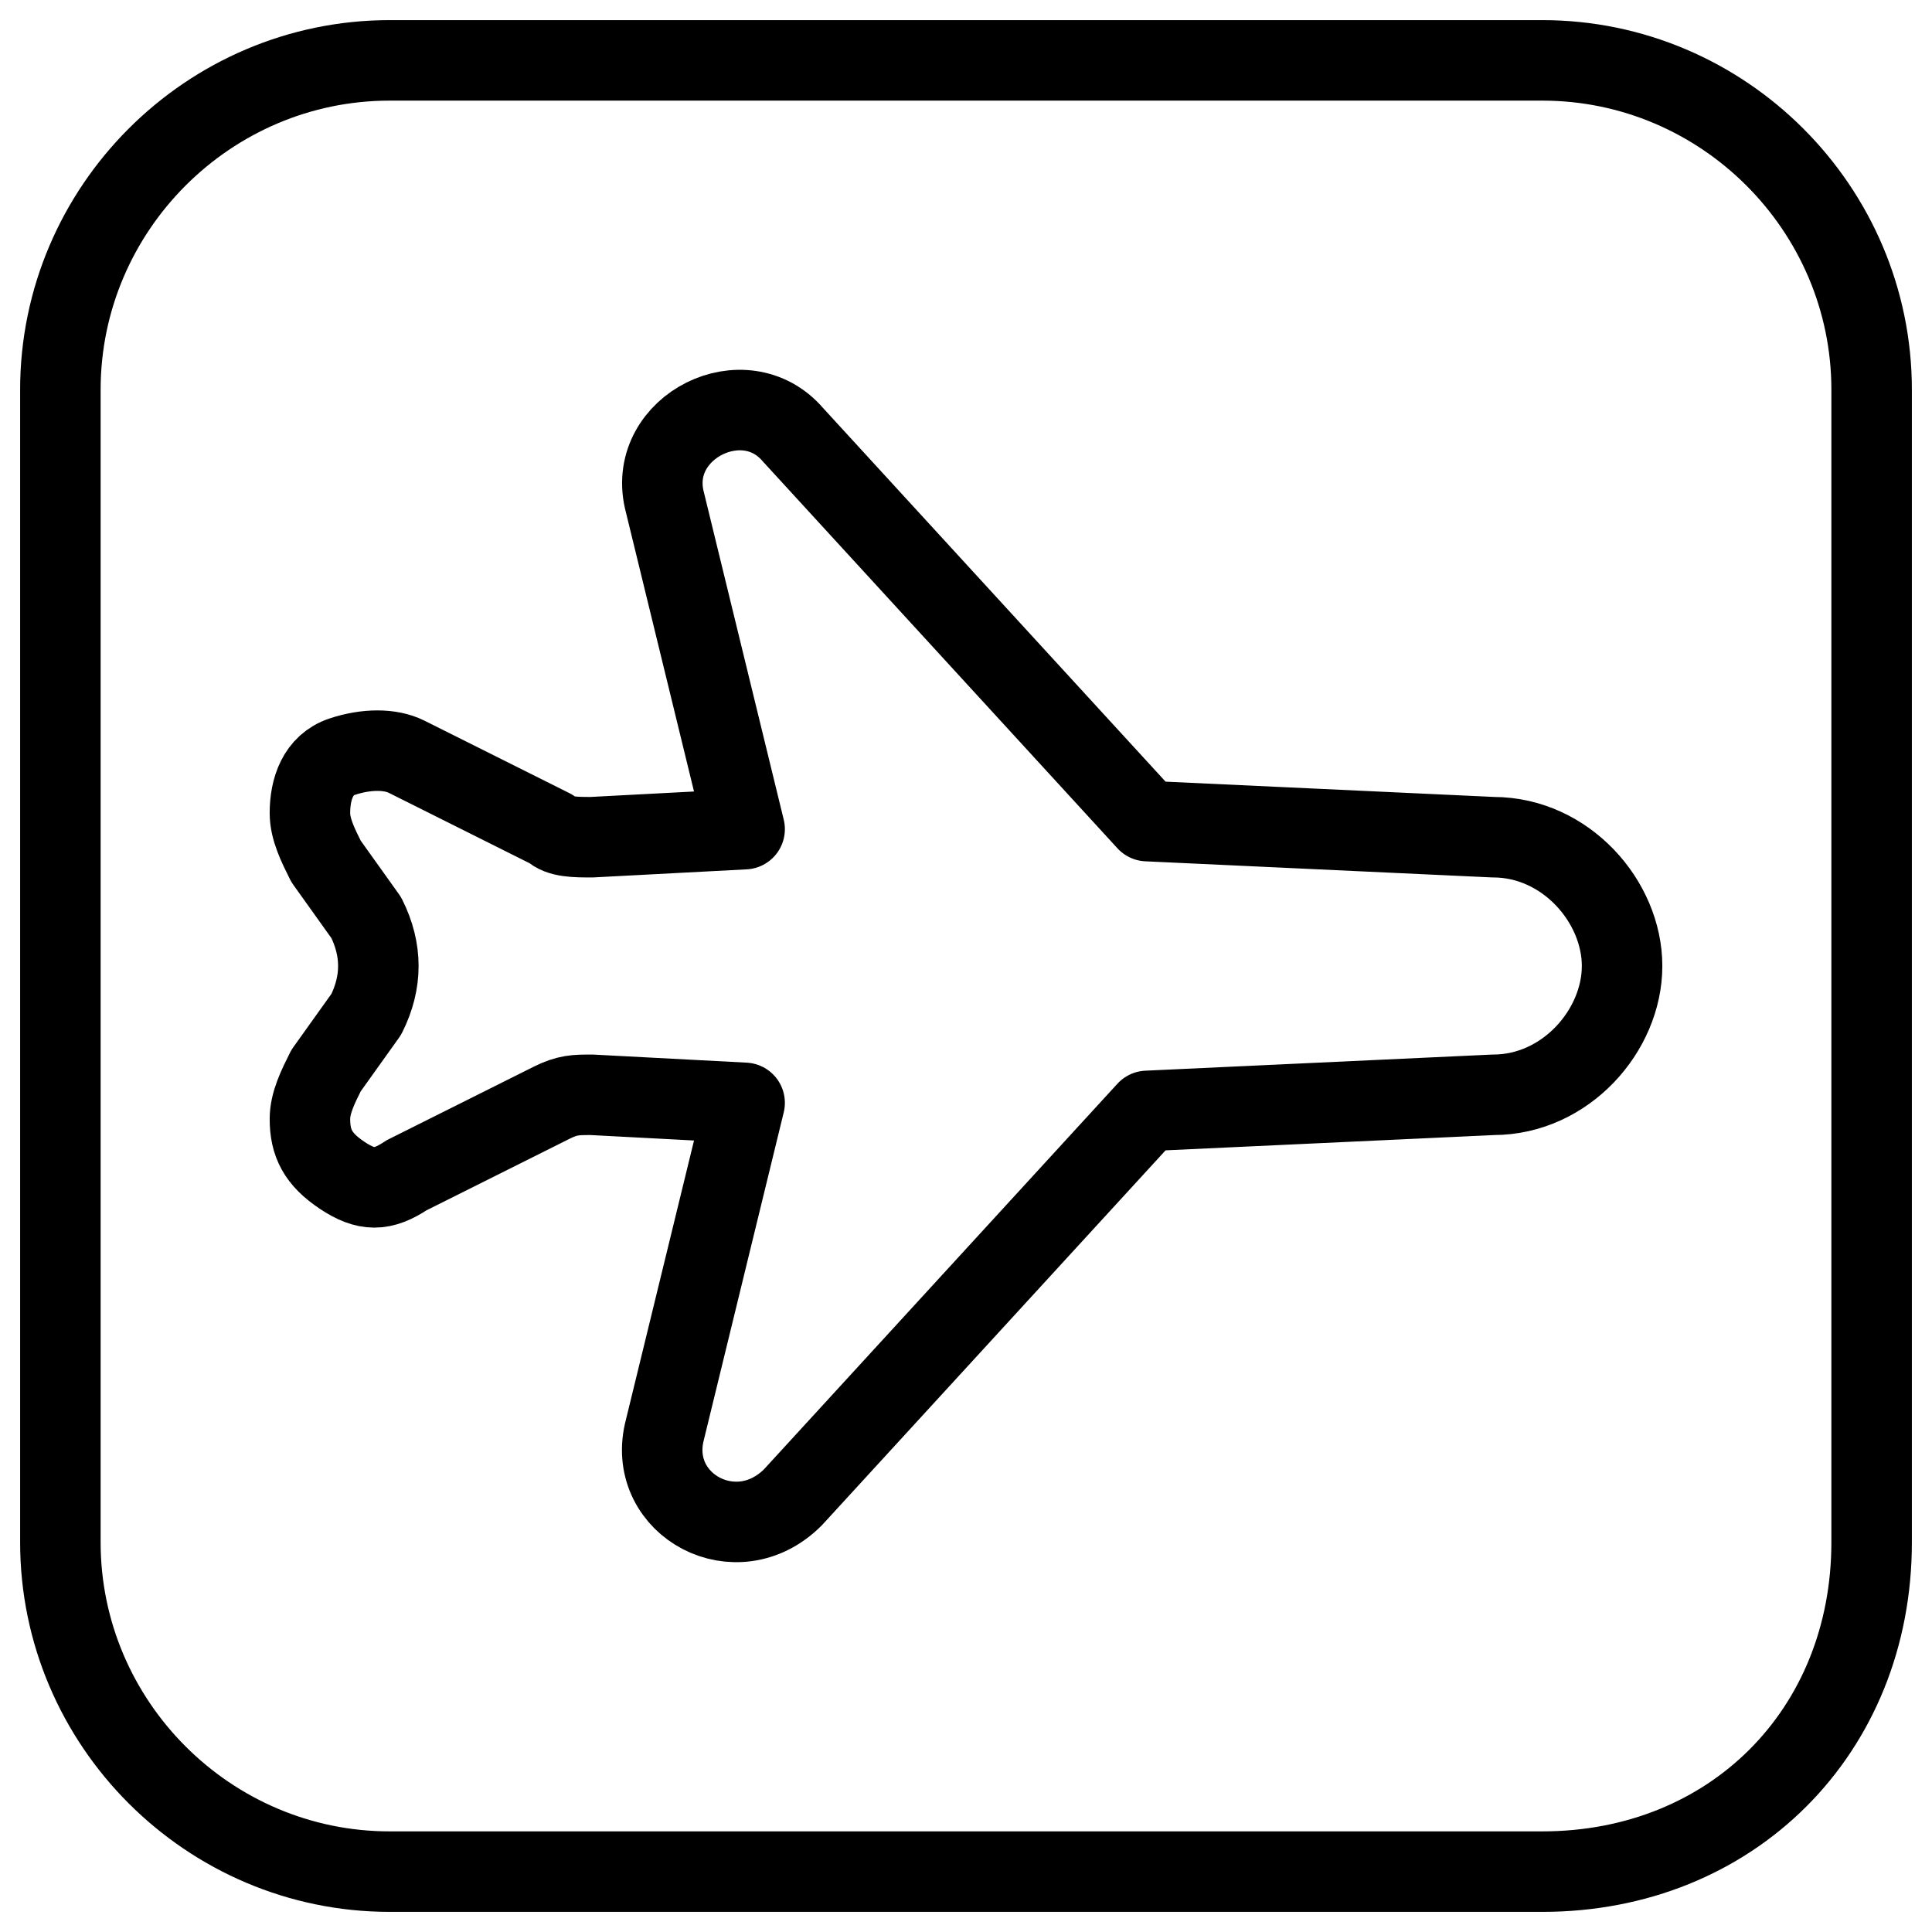
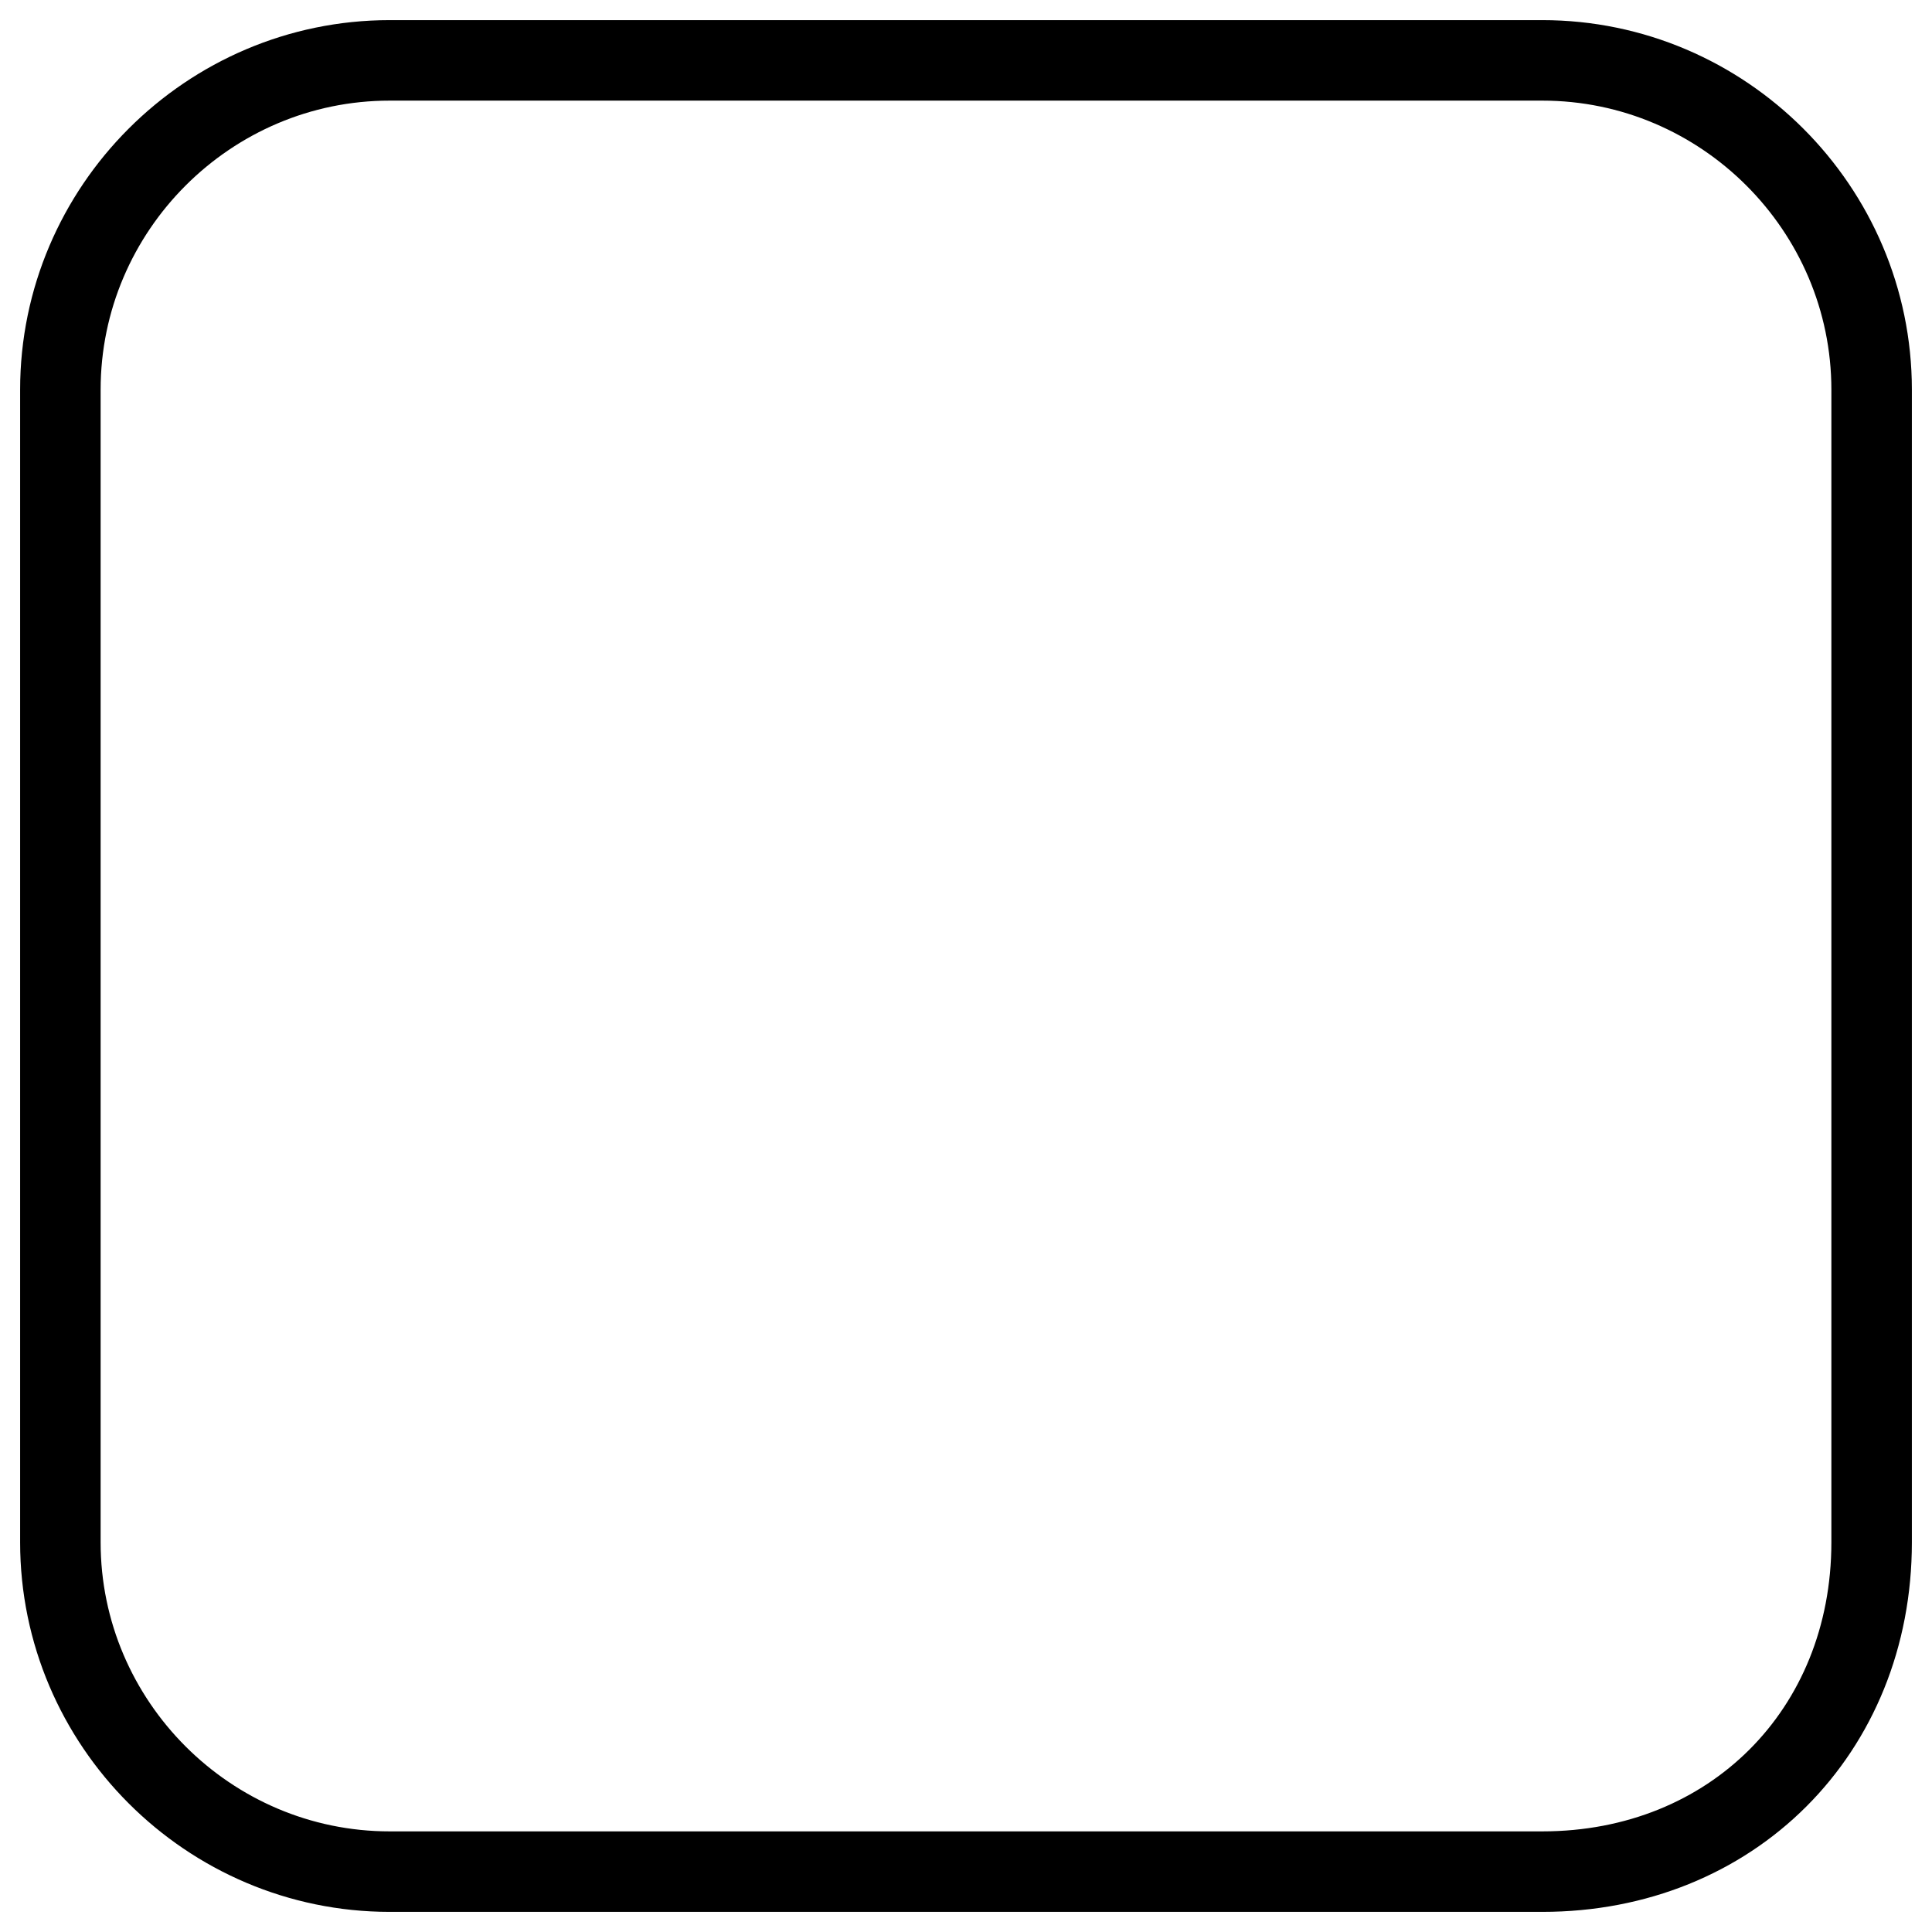
<svg xmlns="http://www.w3.org/2000/svg" fill="none" viewBox="0 0 24 24">
-   <path stroke="#000000" stroke-linecap="round" stroke-linejoin="round" stroke-miterlimit="10" d="M8.25 17.8c-0.2 0.9 0.9 1.5 1.6 0.8L14.25 13.8l4.3 -0.2c0.9 0 1.6 -0.8 1.6 -1.6s-0.7 -1.6 -1.6 -1.6l-4.3 -0.2 -4.4 -4.8c-0.6 -0.7 -1.8 -0.1 -1.6 0.8l1 4.1 -1.9 0.1c-0.2 0 -0.4 0 -0.5 -0.1l-1.8 -0.9c-0.2 -0.1 -0.5 -0.1 -0.8 0 -0.3 0.1 -0.4 0.4 -0.4 0.7 0 0.2 0.1 0.4 0.2 0.6l0.5 0.7c0.2 0.4 0.2 0.8 0 1.2l-0.5 0.7c-0.1 0.2 -0.2 0.4 -0.2 0.6 0 0.3 0.1 0.5 0.4 0.7 0.3 0.2 0.5 0.2 0.8 0l1.8 -0.9c0.2 -0.1 0.3 -0.1 0.5 -0.1l1.9 0.1 -1 4.1Z" stroke-width="1" />
  <path stroke="#000000" stroke-linecap="round" stroke-linejoin="round" stroke-miterlimit="10" d="M19.159 23.25H4.841C2.591 23.25 0.75 21.409 0.75 19.159V4.841C0.75 2.591 2.591 0.75 4.841 0.75H19.159c2.25 0 4.091 1.841 4.091 4.091V19.159c0 2.352 -1.739 4.091 -4.091 4.091Z" stroke-width="1" />
</svg>